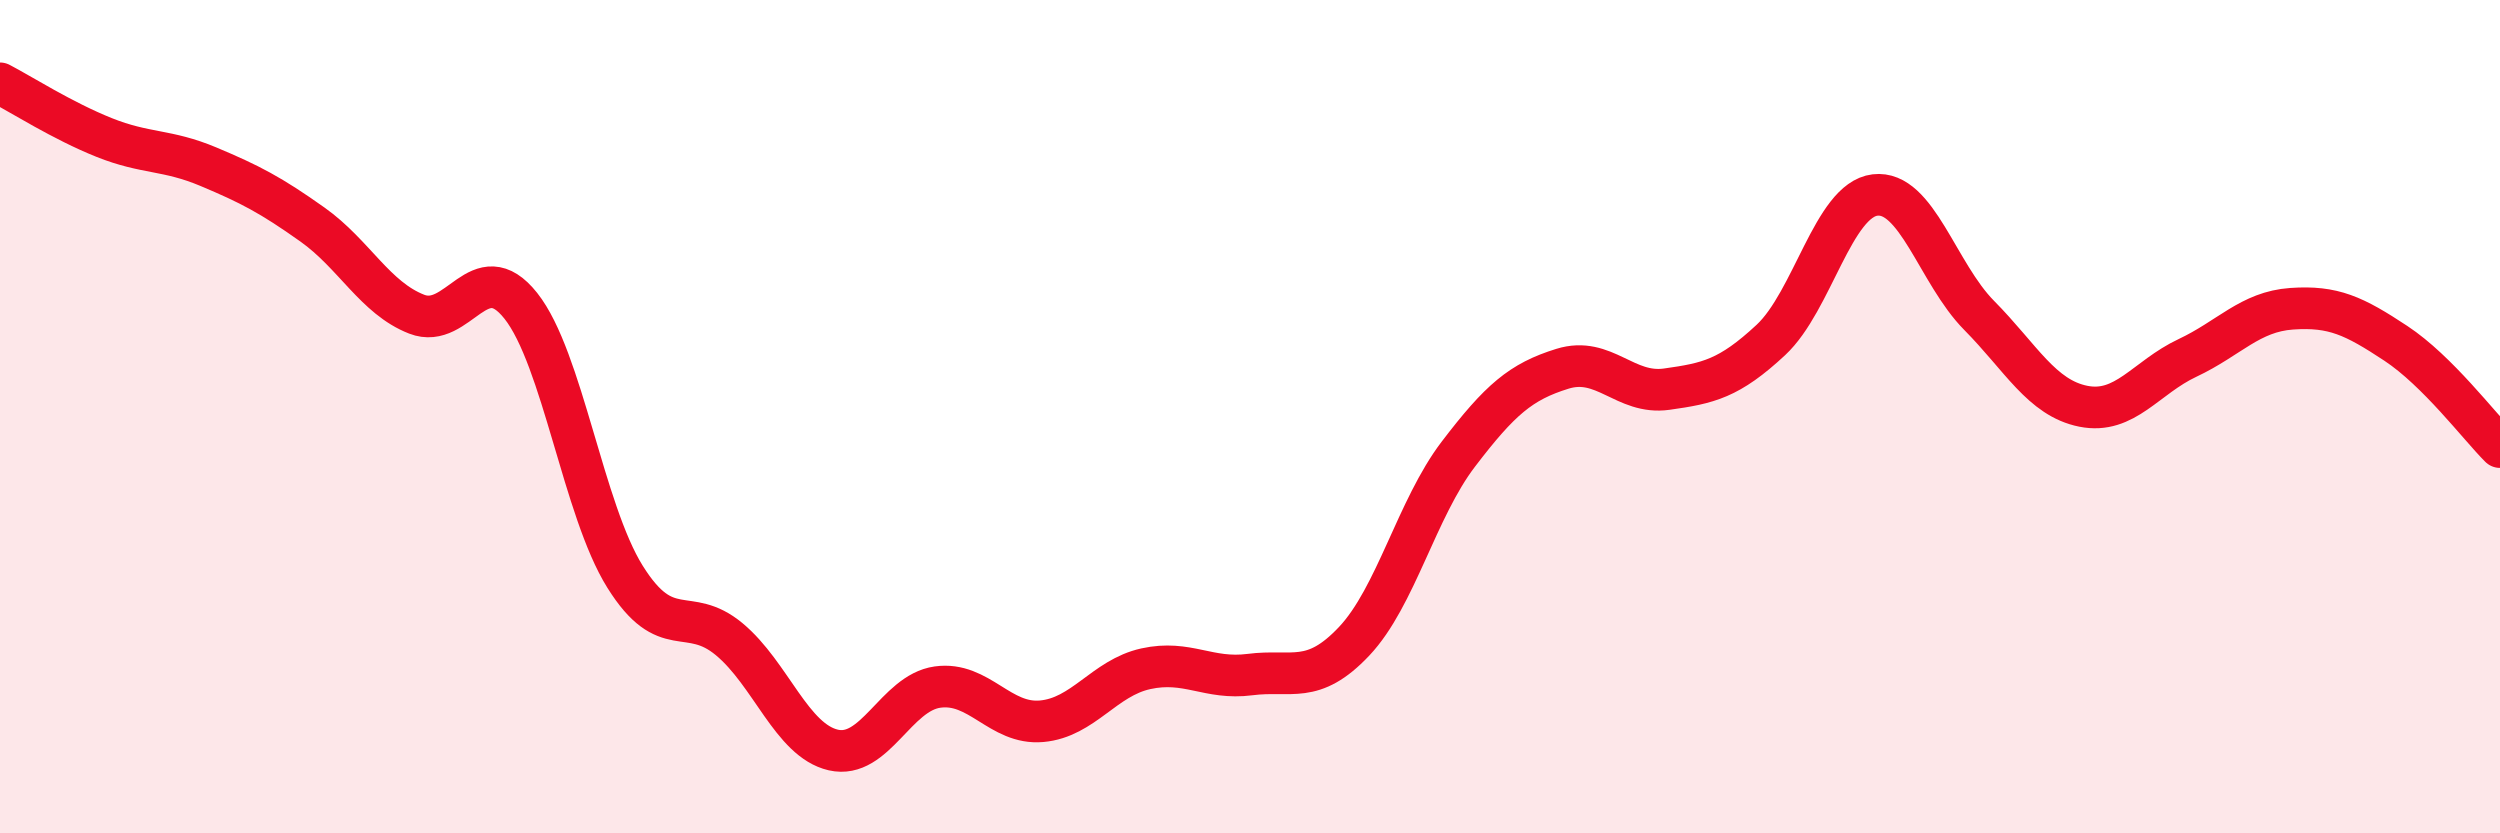
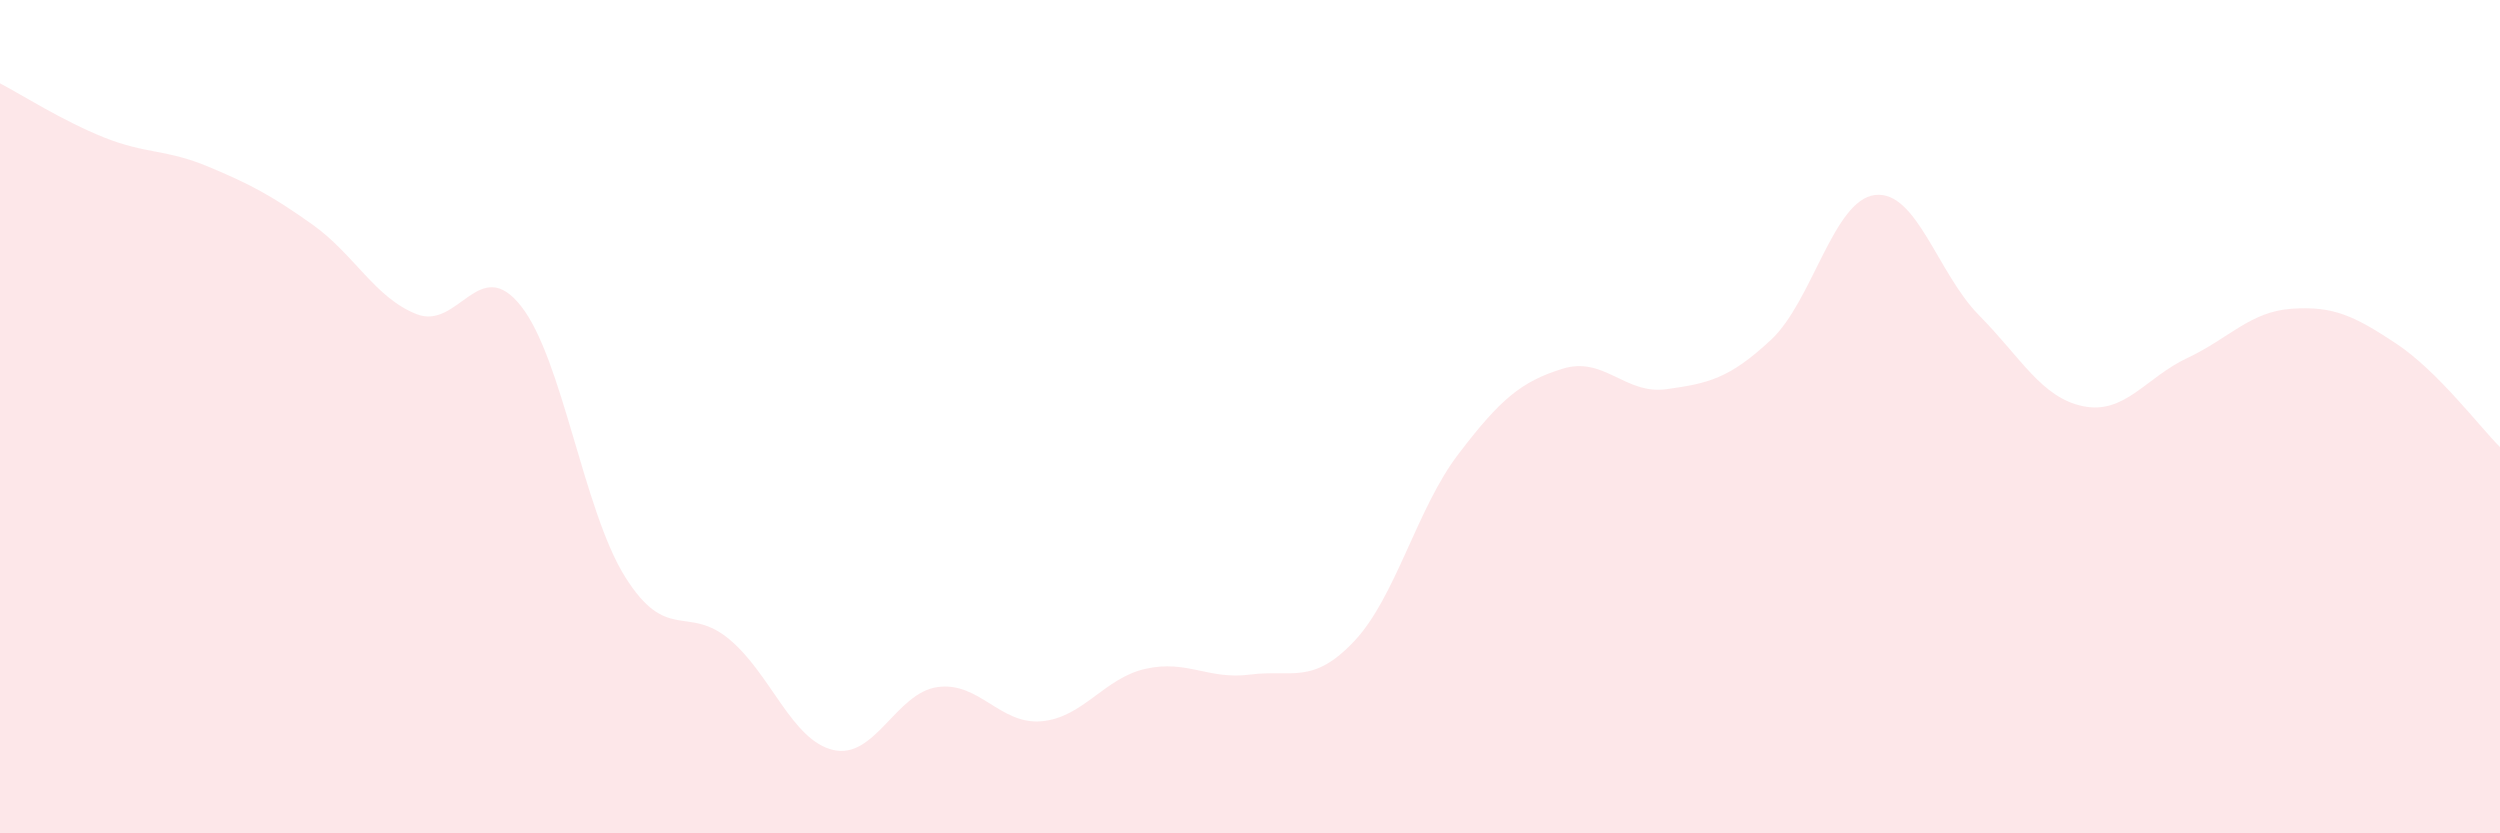
<svg xmlns="http://www.w3.org/2000/svg" width="60" height="20" viewBox="0 0 60 20">
  <path d="M 0,2 C 0.5,2.26 1.5,2.9 2.5,3.3 C 3.5,3.7 4,3.58 5,4 C 6,4.42 6.5,4.68 7.5,5.39 C 8.5,6.1 9,7.15 10,7.54 C 11,7.93 11.5,6.08 12.5,7.34 C 13.5,8.6 14,12.24 15,13.84 C 16,15.44 16.5,14.51 17.5,15.34 C 18.5,16.17 19,17.77 20,18 C 21,18.23 21.5,16.63 22.5,16.49 C 23.5,16.35 24,17.4 25,17.31 C 26,17.22 26.5,16.27 27.5,16.05 C 28.5,15.83 29,16.32 30,16.19 C 31,16.06 31.5,16.45 32.5,15.39 C 33.5,14.33 34,12.21 35,10.9 C 36,9.59 36.5,9.16 37.5,8.85 C 38.5,8.54 39,9.48 40,9.34 C 41,9.2 41.5,9.09 42.5,8.16 C 43.5,7.23 44,4.8 45,4.68 C 46,4.56 46.5,6.56 47.5,7.57 C 48.5,8.58 49,9.55 50,9.75 C 51,9.95 51.5,9.06 52.5,8.59 C 53.5,8.12 54,7.48 55,7.41 C 56,7.34 56.5,7.58 57.5,8.24 C 58.5,8.9 59.5,10.23 60,10.73L60 20L0 20Z" fill="#EB0A25" opacity="0.1" stroke-linecap="round" stroke-linejoin="round" />
-   <path d="M 0,2 C 0.5,2.26 1.5,2.9 2.5,3.3 C 3.5,3.7 4,3.58 5,4 C 6,4.42 6.5,4.68 7.5,5.39 C 8.5,6.1 9,7.15 10,7.54 C 11,7.93 11.5,6.08 12.5,7.34 C 13.5,8.6 14,12.24 15,13.84 C 16,15.44 16.5,14.51 17.5,15.34 C 18.5,16.17 19,17.77 20,18 C 21,18.23 21.5,16.63 22.5,16.49 C 23.5,16.35 24,17.4 25,17.31 C 26,17.22 26.5,16.27 27.5,16.05 C 28.5,15.83 29,16.32 30,16.19 C 31,16.06 31.5,16.45 32.5,15.39 C 33.5,14.33 34,12.21 35,10.9 C 36,9.59 36.5,9.16 37.5,8.85 C 38.5,8.54 39,9.48 40,9.34 C 41,9.2 41.5,9.09 42.5,8.16 C 43.5,7.23 44,4.8 45,4.68 C 46,4.56 46.5,6.56 47.5,7.57 C 48.5,8.58 49,9.55 50,9.75 C 51,9.95 51.5,9.06 52.5,8.59 C 53.5,8.12 54,7.48 55,7.41 C 56,7.34 56.5,7.58 57.5,8.24 C 58.5,8.9 59.5,10.23 60,10.73" stroke="#EB0A25" stroke-width="1" fill="none" stroke-linecap="round" stroke-linejoin="round" />
</svg>